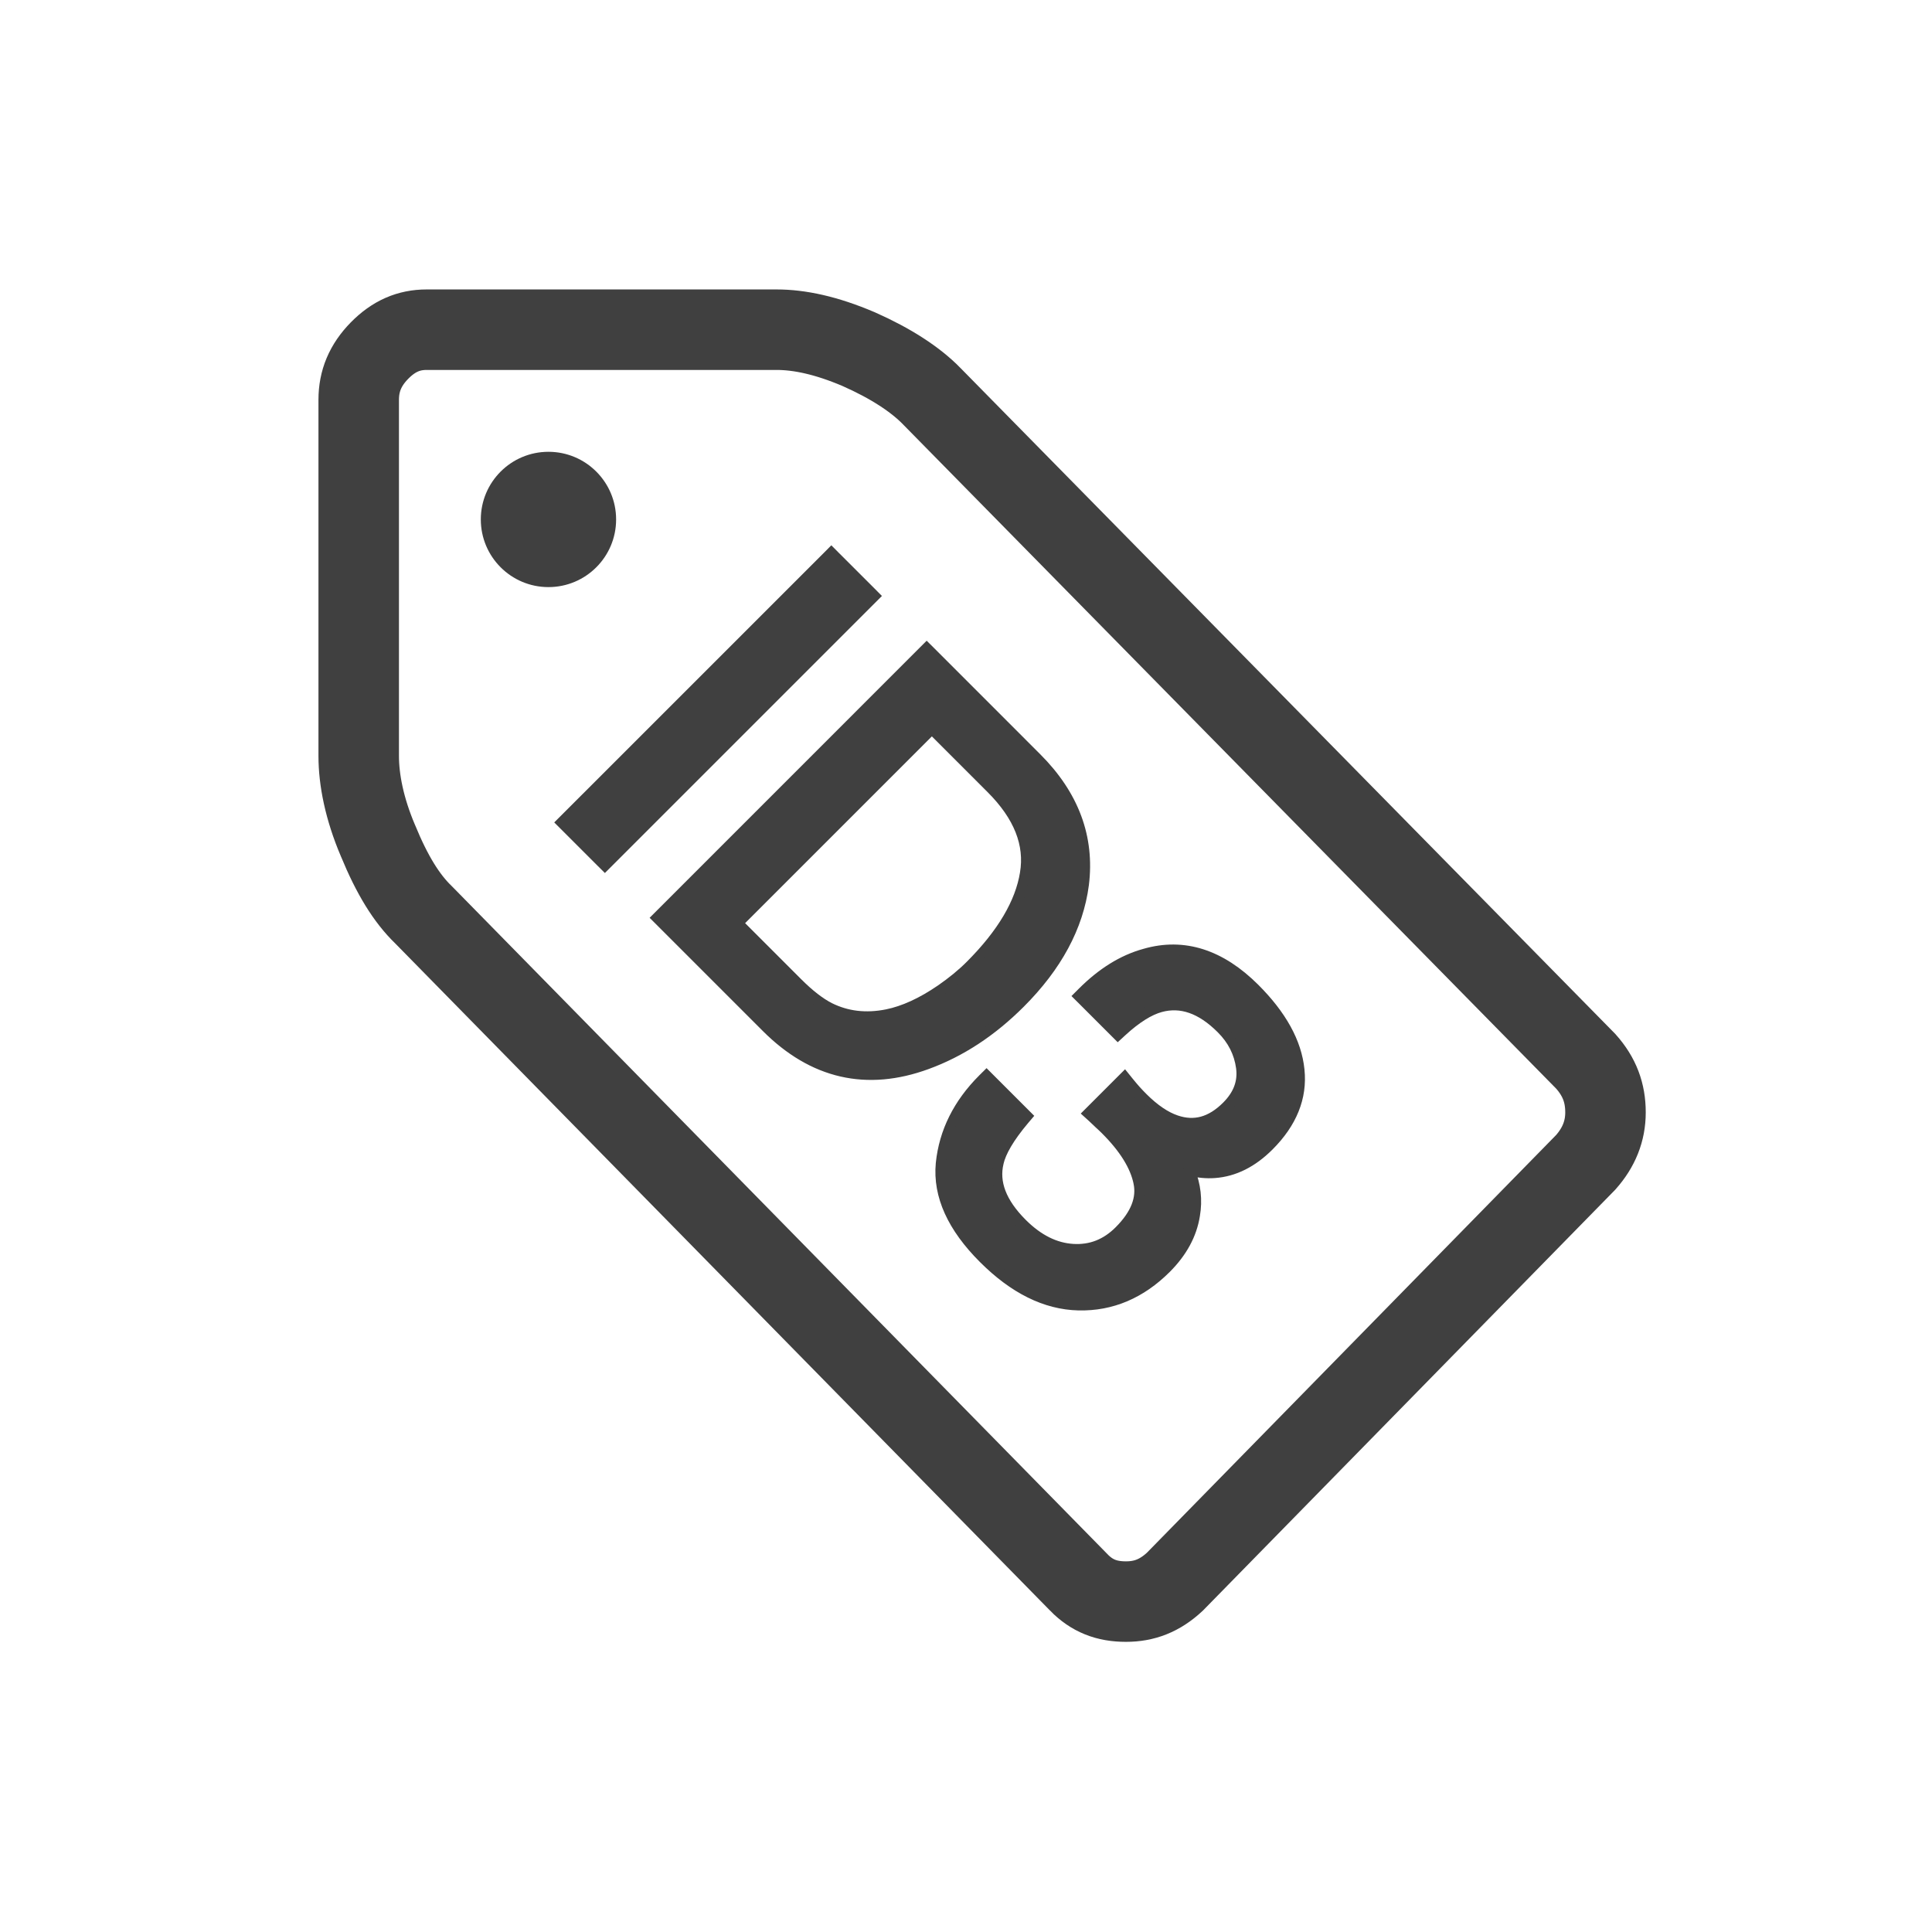
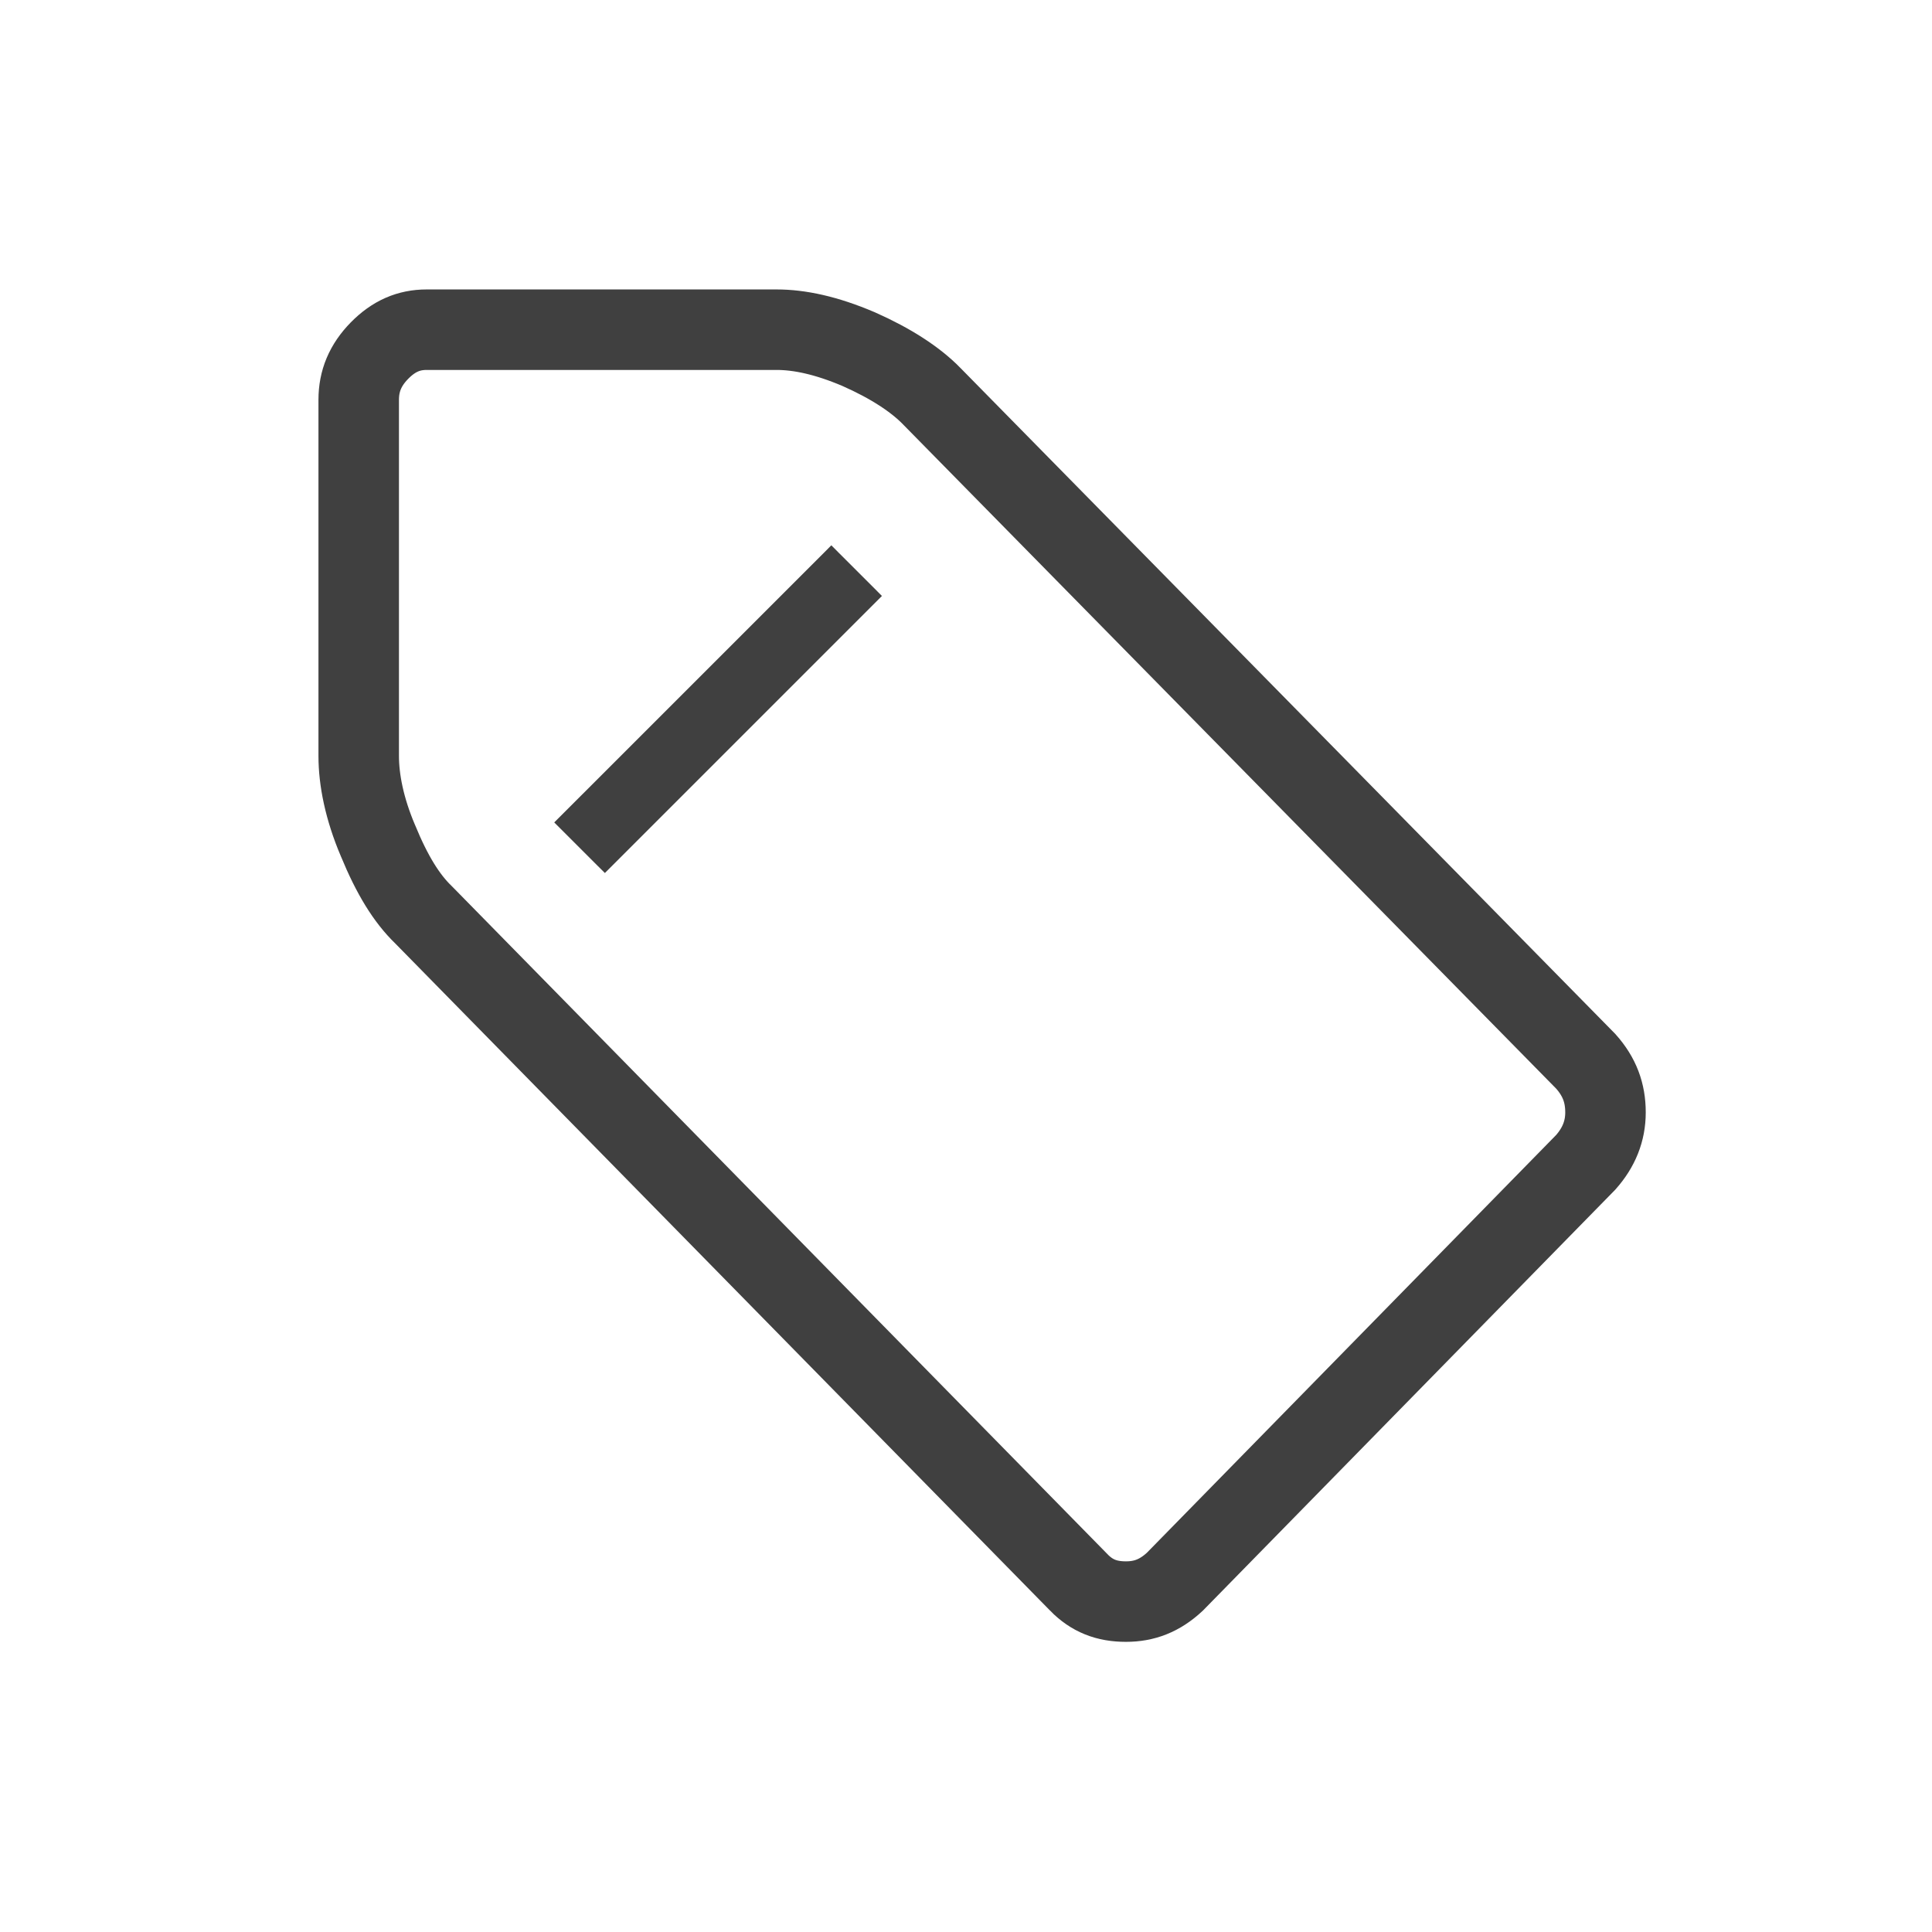
<svg xmlns="http://www.w3.org/2000/svg" width="60" height="60" viewBox="0 0 60 60" fill="none">
  <path d="M33.505 49.146L33.505 49.145L13.172 28.429L13.161 28.418L13.149 28.406C12.628 27.902 12.18 27.182 11.74 26.111L11.737 26.104L11.734 26.098C11.315 25.111 11.14 24.216 11.14 23.476V12.415C11.14 11.831 11.344 11.339 11.786 10.888C12.229 10.437 12.699 10.239 13.247 10.239H24.119C24.822 10.239 25.655 10.411 26.667 10.843C27.668 11.286 28.427 11.783 28.936 12.303L28.937 12.305L49.25 32.963C49.674 33.44 49.86 33.939 49.86 34.547C49.86 35.129 49.655 35.634 49.248 36.095L36.482 49.126C36.016 49.557 35.539 49.739 34.966 49.739C34.363 49.739 33.909 49.558 33.505 49.146Z" stroke="#404040" stroke-width="2.5" />
-   <path d="M29.223 36.13L29.223 36.131C29.128 37.136 29.587 38.12 30.546 39.078C31.482 40.015 32.466 40.511 33.496 40.535C34.521 40.558 35.43 40.169 36.216 39.384C36.708 38.891 37.009 38.343 37.104 37.742C37.185 37.267 37.132 36.802 36.948 36.35C37.208 36.418 37.466 36.443 37.722 36.424C38.334 36.38 38.896 36.093 39.405 35.584C40.116 34.873 40.441 34.084 40.35 33.223C40.264 32.368 39.792 31.527 38.967 30.702C37.912 29.647 36.768 29.271 35.553 29.623C34.87 29.81 34.225 30.212 33.619 30.818L33.504 30.933L33.619 31.047L34.606 32.034L34.716 32.144L34.83 32.039C35.291 31.614 35.695 31.366 36.044 31.272L36.044 31.272C36.67 31.103 37.295 31.306 37.934 31.945C38.284 32.295 38.486 32.698 38.548 33.156C38.607 33.595 38.465 33.992 38.1 34.357C37.849 34.608 37.594 34.764 37.337 34.834C37.081 34.904 36.812 34.893 36.525 34.795L36.525 34.795C36.197 34.684 35.852 34.453 35.489 34.091C35.409 34.011 35.337 33.935 35.273 33.864C35.209 33.793 35.132 33.701 35.04 33.588L34.927 33.448L34.8 33.575L33.918 34.457L33.798 34.577L33.924 34.691C33.996 34.756 34.064 34.821 34.129 34.885L34.129 34.885L34.135 34.891C34.207 34.956 34.275 35.02 34.34 35.085C34.923 35.668 35.255 36.215 35.361 36.723L35.361 36.724C35.464 37.206 35.285 37.705 34.761 38.229C34.349 38.641 33.872 38.826 33.321 38.792C32.77 38.758 32.243 38.5 31.739 37.996C31.086 37.342 30.864 36.72 31.006 36.117L31.006 36.117L31.006 36.115C31.083 35.773 31.339 35.328 31.804 34.775L31.9 34.662L31.795 34.557L30.752 33.514L30.638 33.4L30.523 33.514C29.761 34.277 29.324 35.15 29.223 36.13Z" fill="#404040" stroke="#404040" stroke-width="0.323" />
-   <path d="M31.837 27.117L31.837 27.118C31.689 28.034 31.131 28.99 30.135 29.986C29.881 30.241 29.576 30.491 29.22 30.738C28.623 31.147 28.064 31.401 27.544 31.506C26.892 31.636 26.301 31.565 25.763 31.298C25.465 31.146 25.133 30.89 24.767 30.524L22.912 28.669L28.94 22.641L30.784 24.485C31.651 25.351 31.985 26.226 31.837 27.117ZM28.894 20.24L28.779 20.126L28.665 20.24L20.517 28.389L20.403 28.503L20.517 28.617L23.806 31.906C24.522 32.622 25.298 33.082 26.135 33.274C26.972 33.466 27.857 33.388 28.785 33.048C29.834 32.665 30.798 32.032 31.678 31.152C32.818 30.013 33.483 28.787 33.655 27.476L33.655 27.475C33.839 26.007 33.345 24.692 32.194 23.541L28.894 20.24Z" fill="#404040" stroke="#404040" stroke-width="0.323" />
-   <path d="M25.932 17.279L25.818 17.164L25.704 17.279L17.555 25.427L17.441 25.541L17.555 25.655L18.67 26.77L18.785 26.884L18.899 26.77L27.047 18.622L27.161 18.508L27.047 18.393L25.932 17.279Z" fill="#404040" stroke="#404040" stroke-width="0.323" />
-   <circle cx="17.033" cy="16.132" r="2.101" fill="#404040" />
+   <path d="M25.932 17.279L25.818 17.164L25.704 17.279L17.555 25.427L17.441 25.541L17.555 25.655L18.67 26.77L18.785 26.884L18.899 26.77L27.047 18.622L27.161 18.508L27.047 18.393Z" fill="#404040" stroke="#404040" stroke-width="0.323" />
</svg>